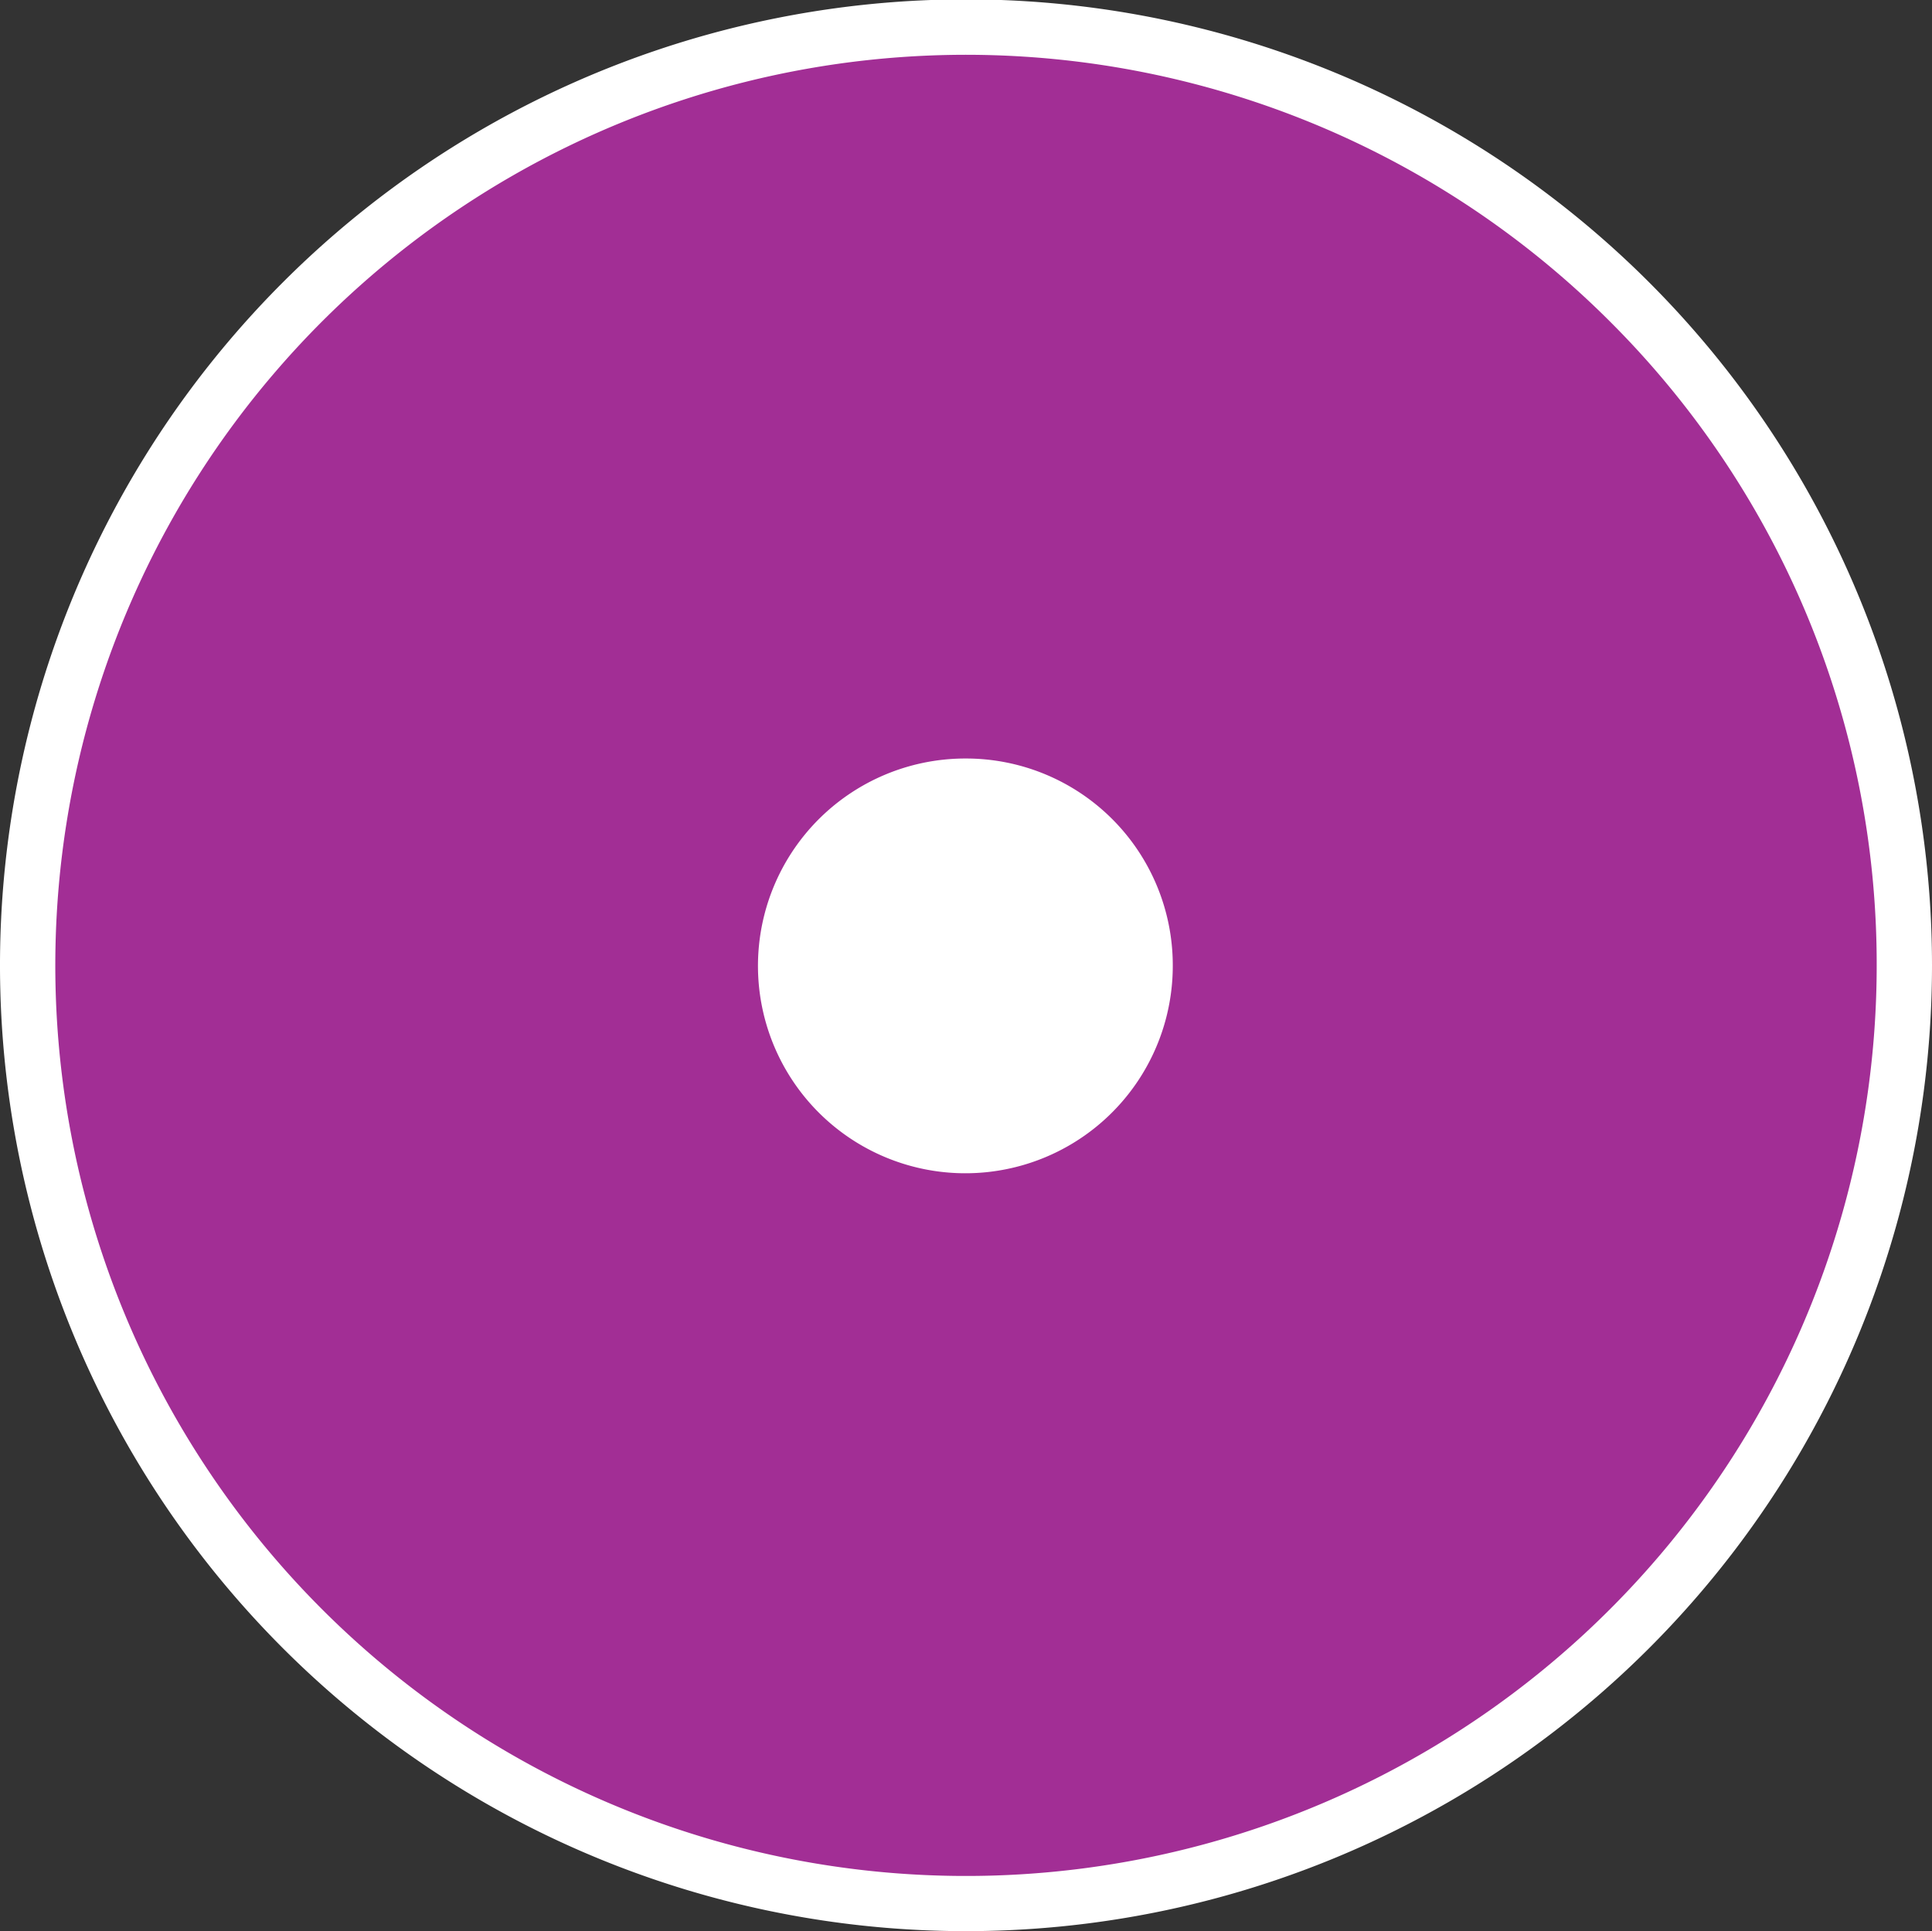
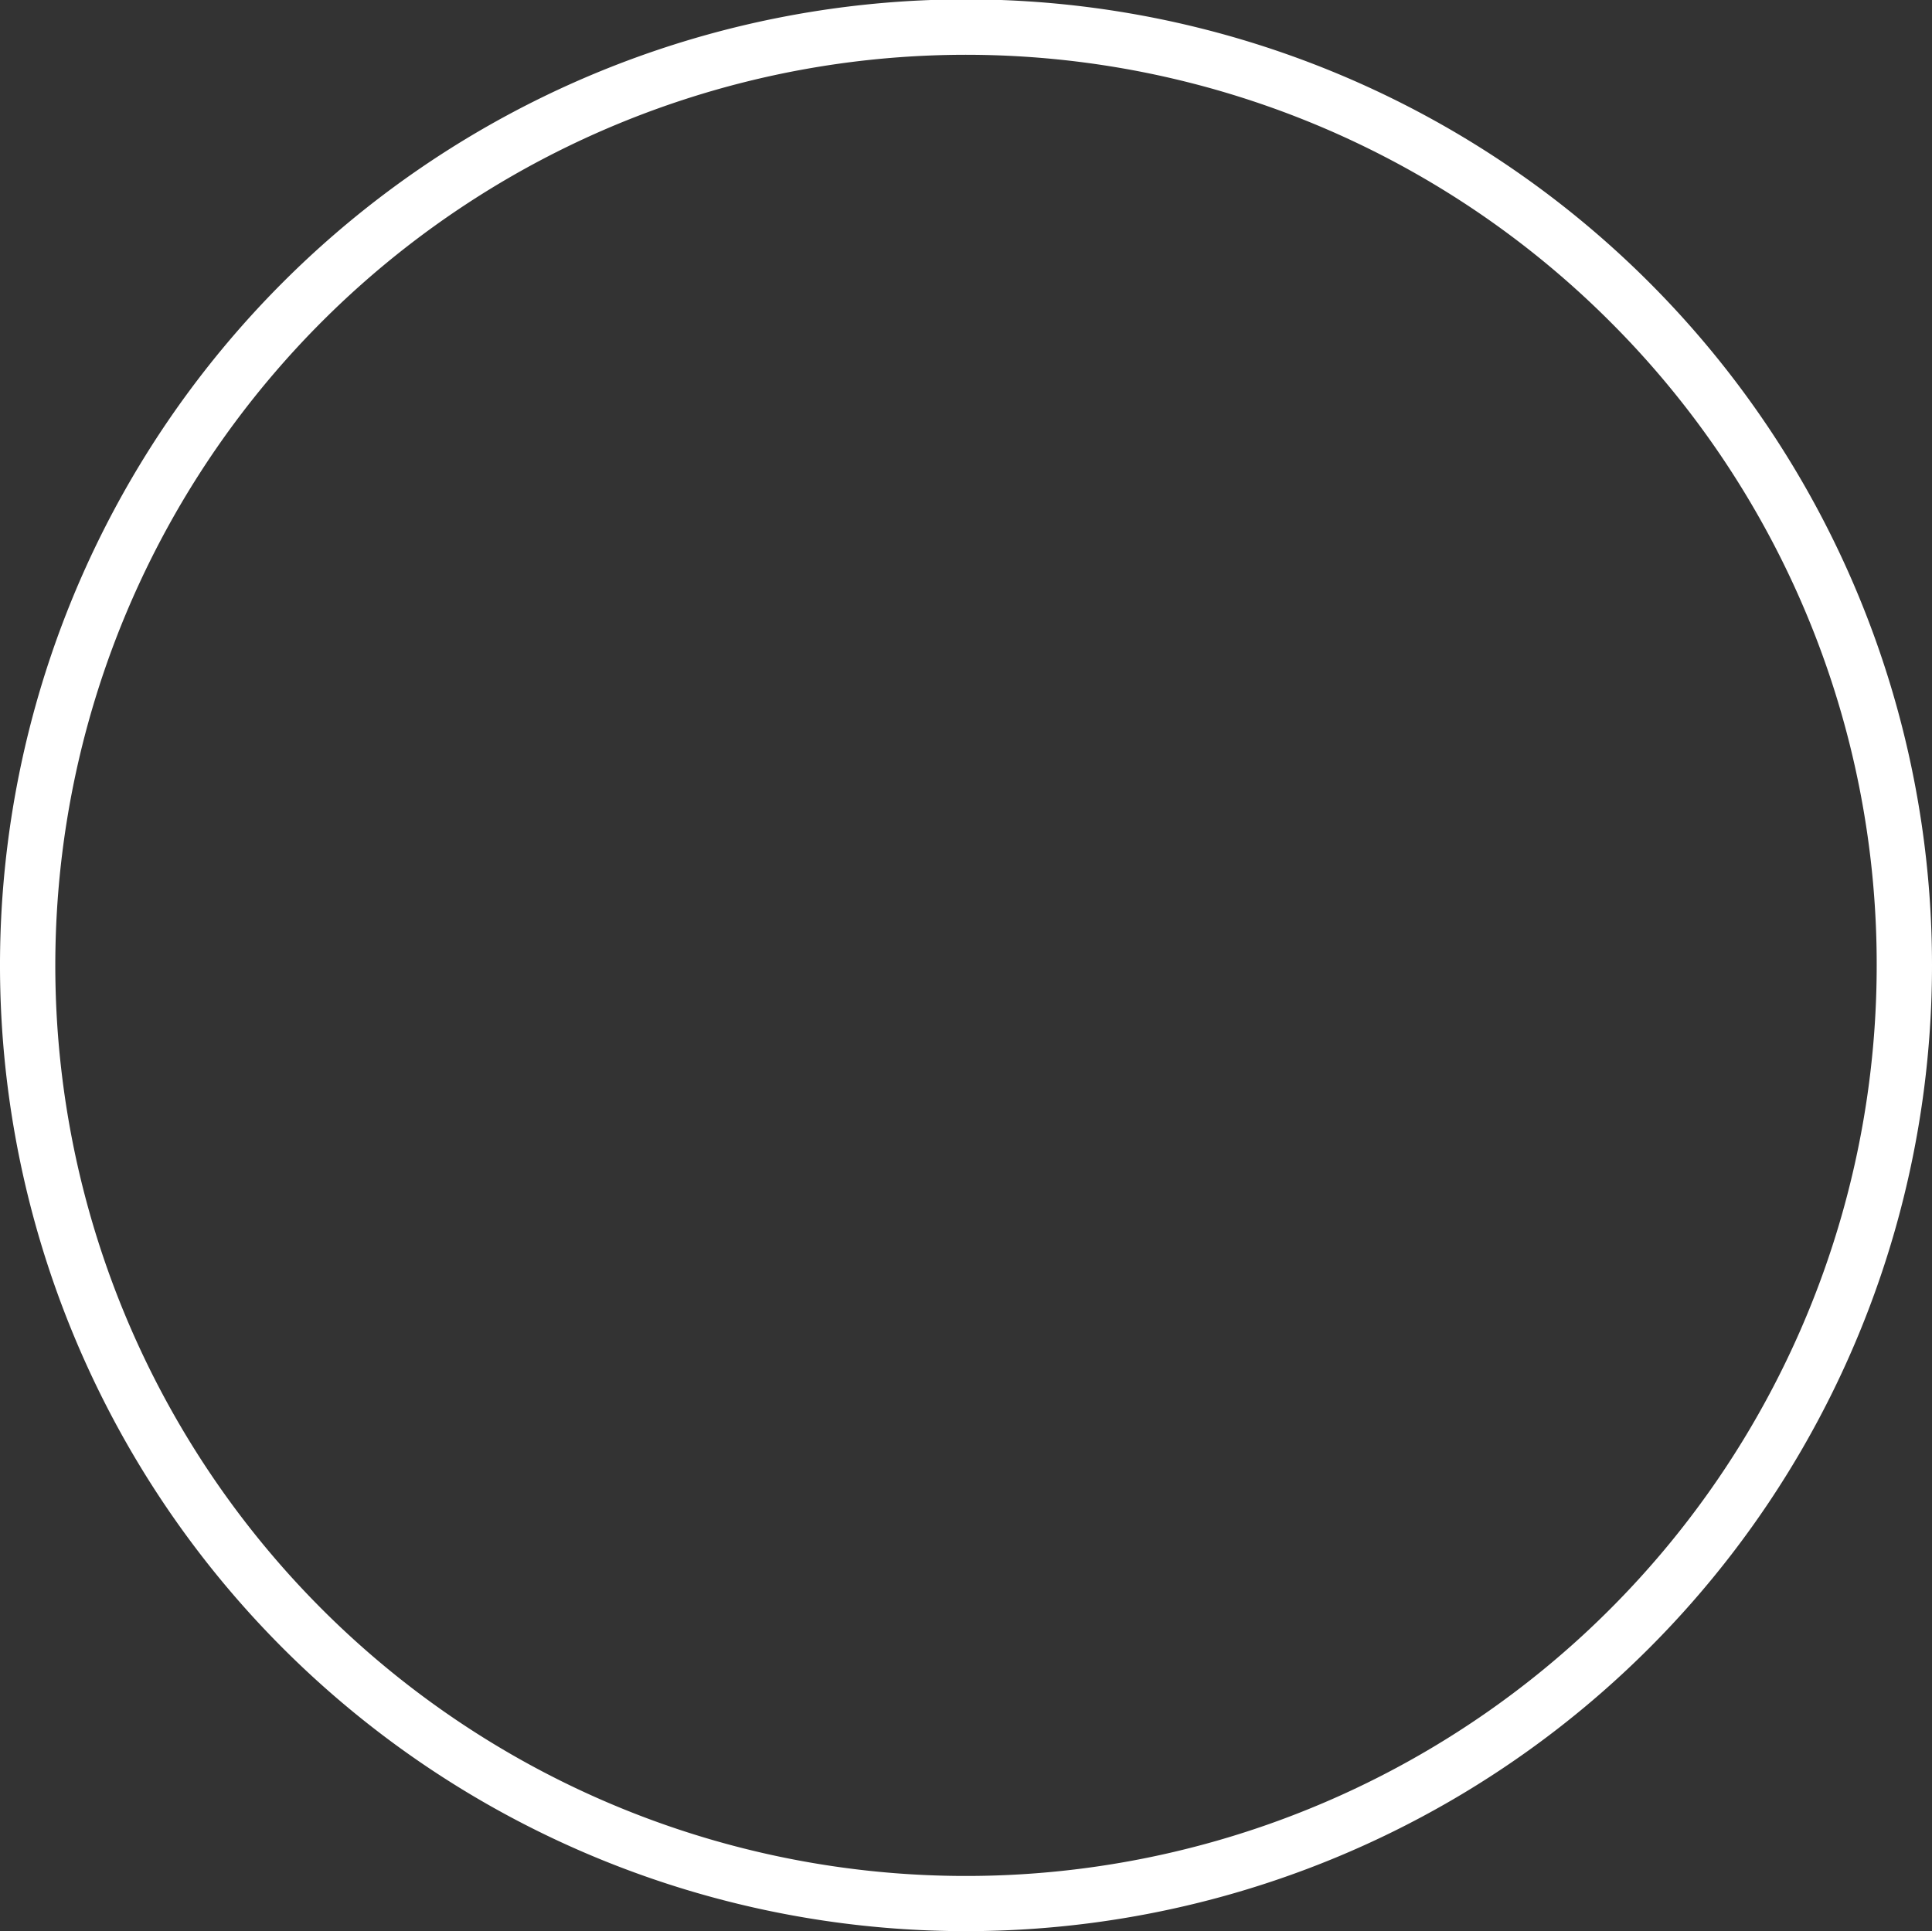
<svg xmlns="http://www.w3.org/2000/svg" viewBox="0 0 30.74 30.73">
  <rect x="0" y="0" width="30.74" height="30.73" fill="#333333" stroke="none" />
  <title>Circle with purple fill</title>
-   <path d="M30.3 15.36A14.93 14.93 0 1 1 15.37.43 14.93 14.93 0 0 1 30.3 15.36z" fill="#a22e95" />
  <path d="M30.3 15.36h-.44a14.49 14.49 0 1 1-4.24-10.24 14.44 14.44 0 0 1 4.24 10.24h.88a15.37 15.37 0 1 0-15.37 15.37 15.37 15.37 0 0 0 15.37-15.37z" fill="#fff" />
-   <path d="M18.66 15.36a3.3 3.3 0 1 1-3.29-3.29 3.29 3.29 0 0 1 3.29 3.29z" fill="#fff" />
</svg>